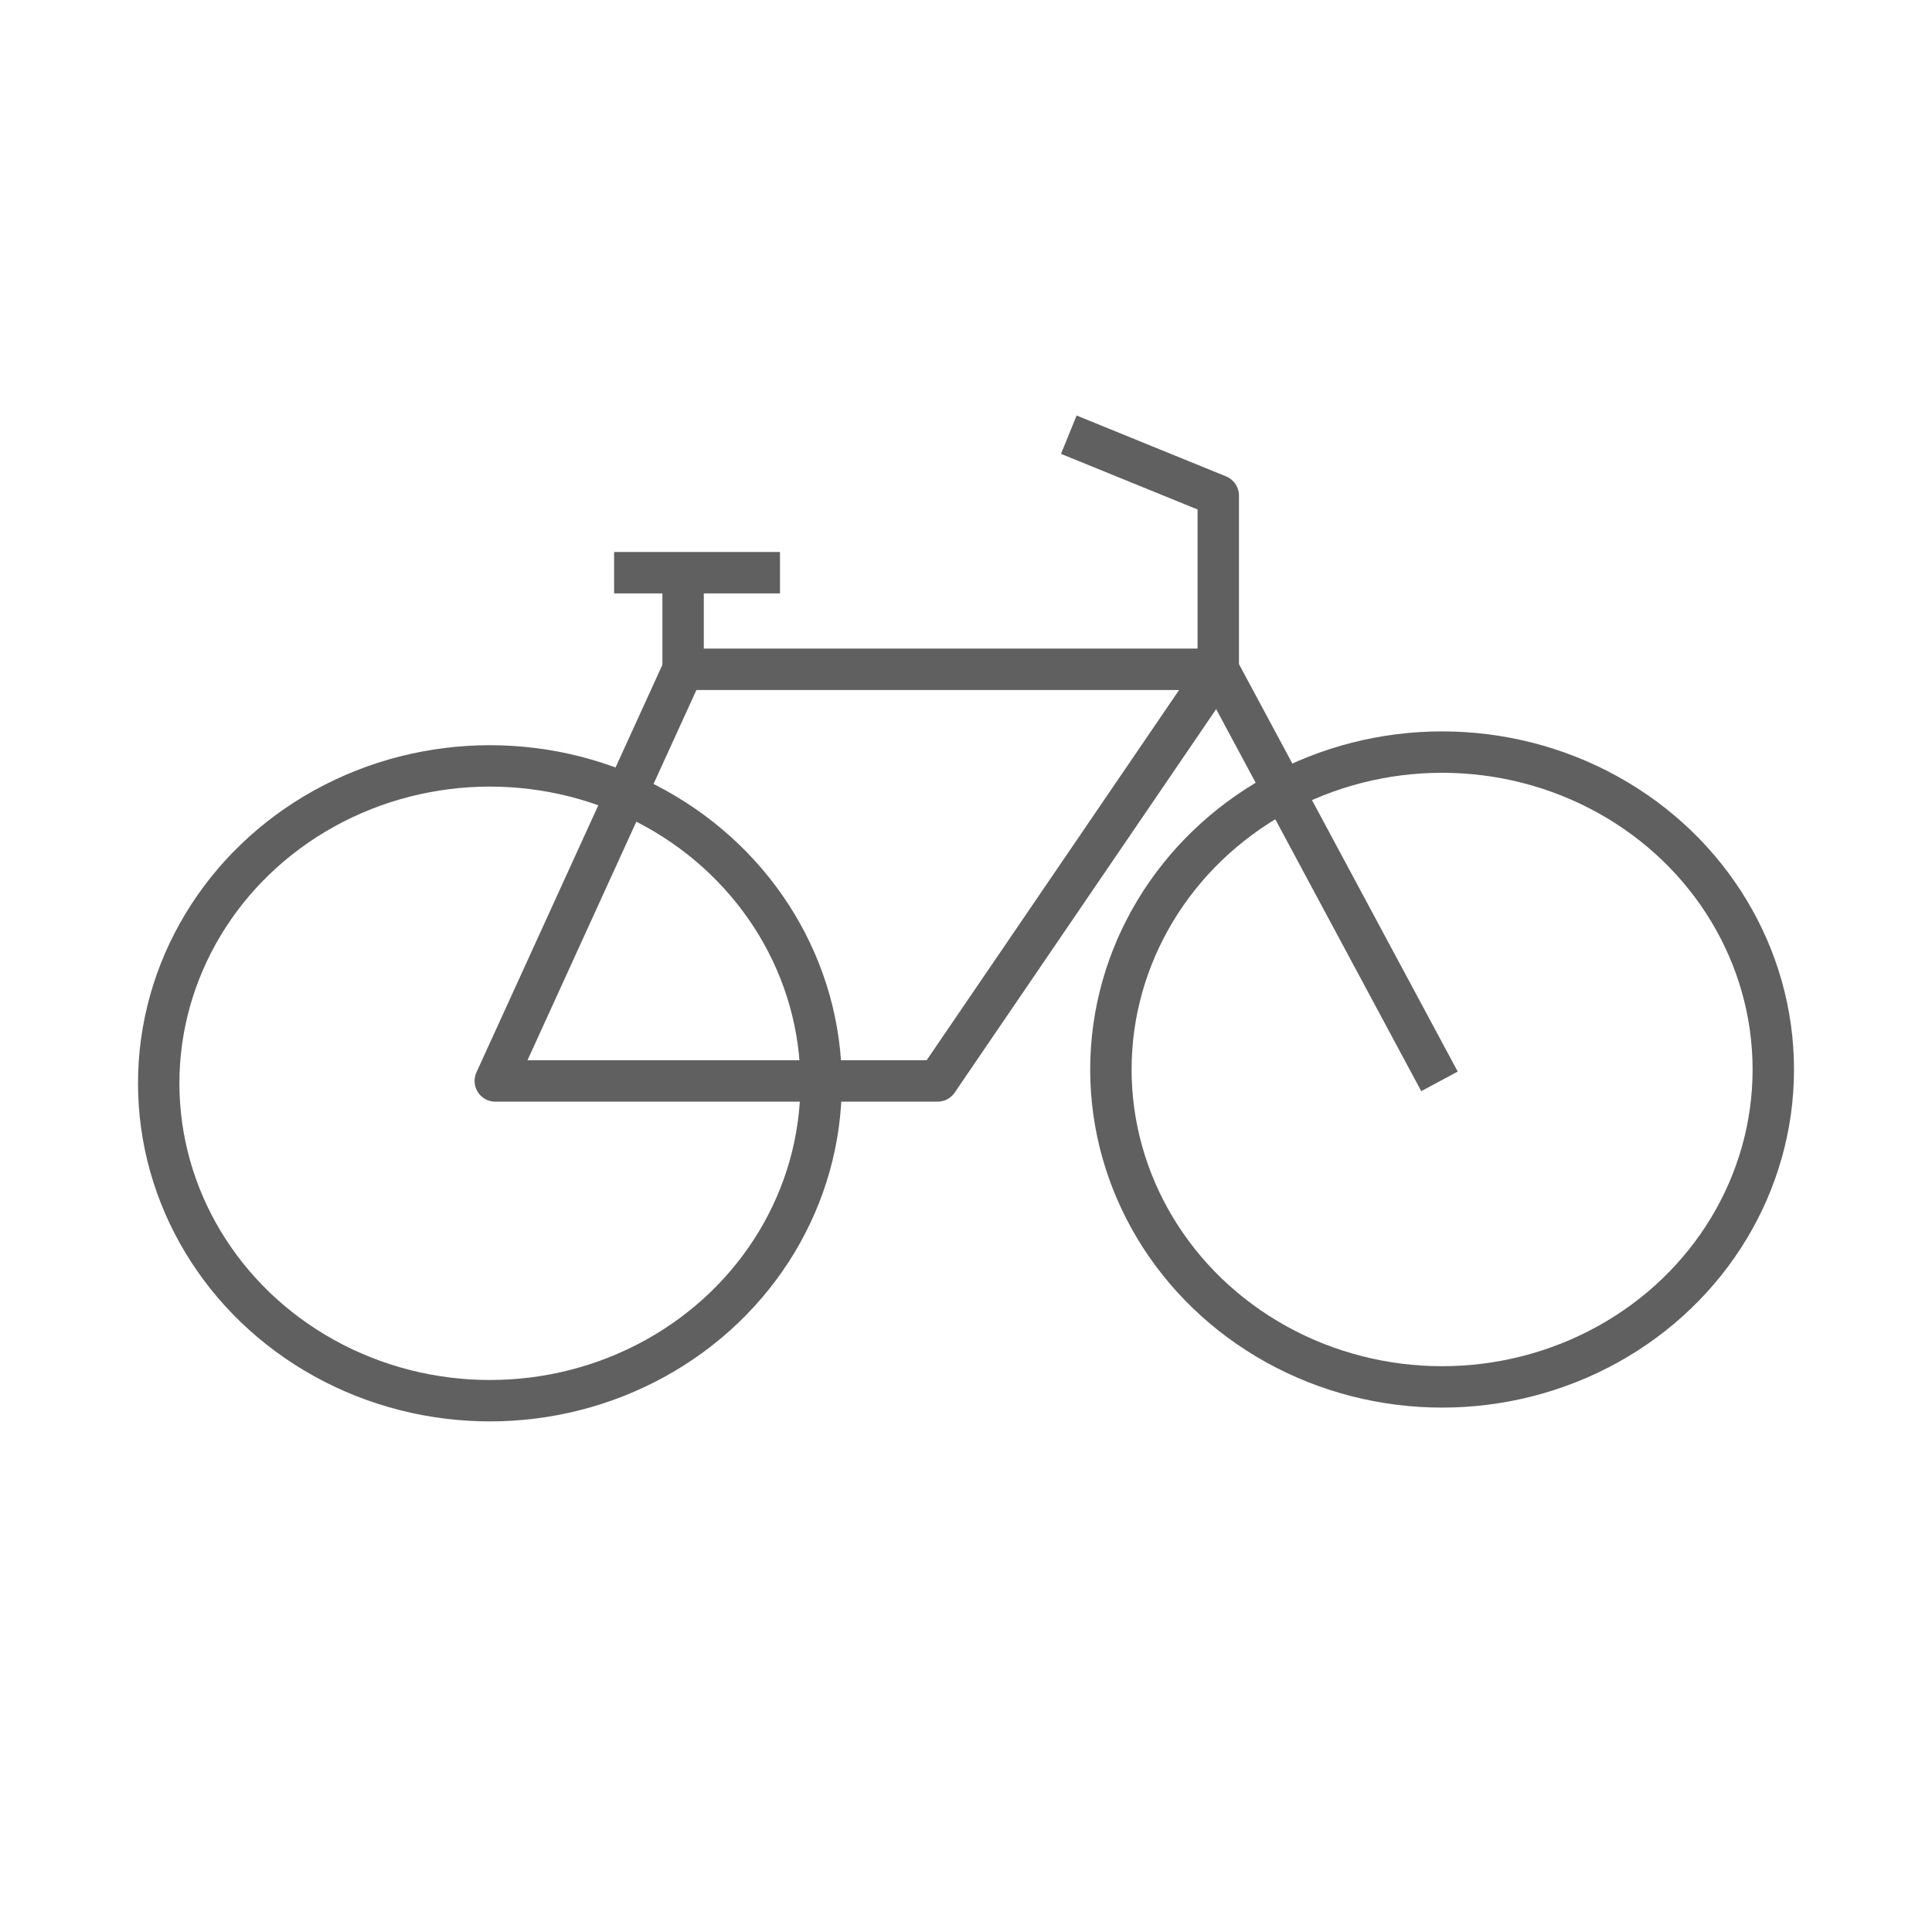
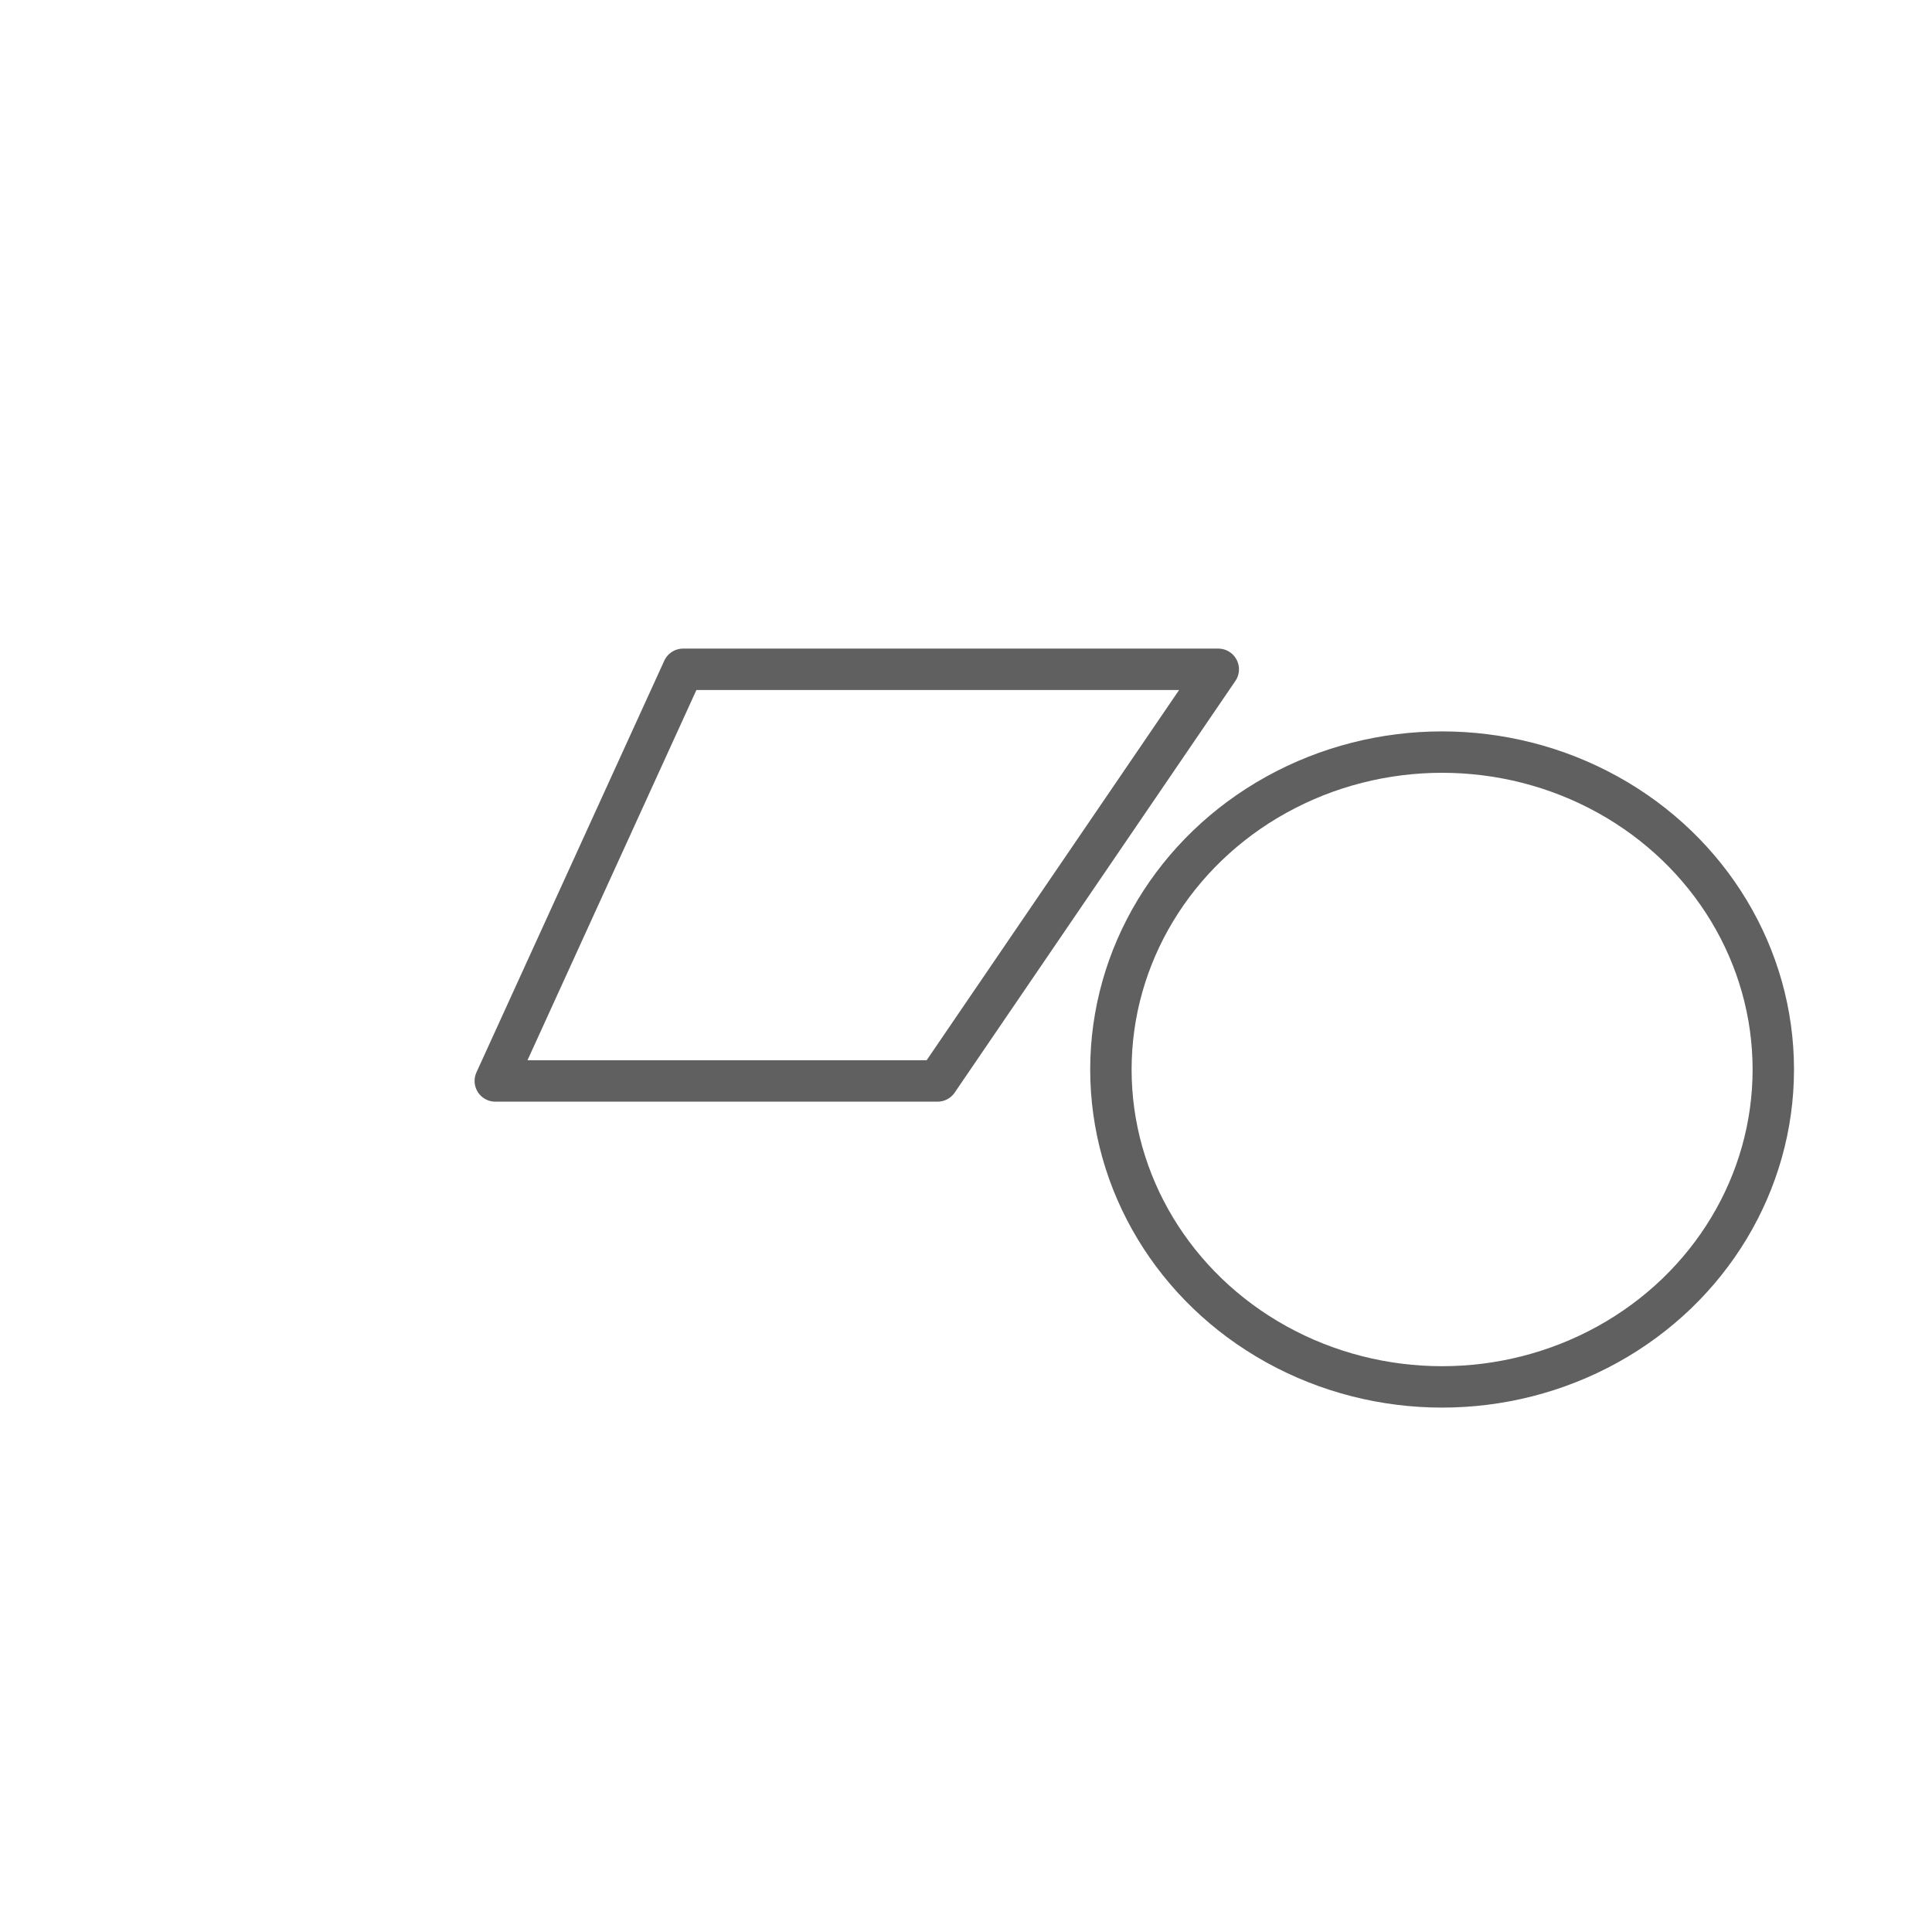
<svg xmlns="http://www.w3.org/2000/svg" id="Ebene_3" data-name="Ebene 3" viewBox="0 0 140 140">
  <defs>
    <style>
      .cls-1 {
        fill: none;
        stroke: #606061;
        stroke-linejoin: round;
        stroke-width: 3px;
      }
    </style>
  </defs>
  <polygon class="cls-1" points="49.5 48.5 88.28 48.5 67.94 78.33 35.89 78.33 49.5 48.5" />
-   <polyline class="cls-1" points="44.5 41.5 50.51 41.5 56.52 41.5" />
-   <line class="cls-1" x1="49.5" y1="48.5" x2="49.5" y2="41.5" />
-   <polyline class="cls-1" points="77.45 31.5 88.28 35.91 88.28 48.5 104.31 78.36" />
-   <ellipse class="cls-1" cx="35.5" cy="78.5" rx="24" ry="23" />
  <ellipse class="cls-1" cx="104.5" cy="77.5" rx="24" ry="23" />
</svg>